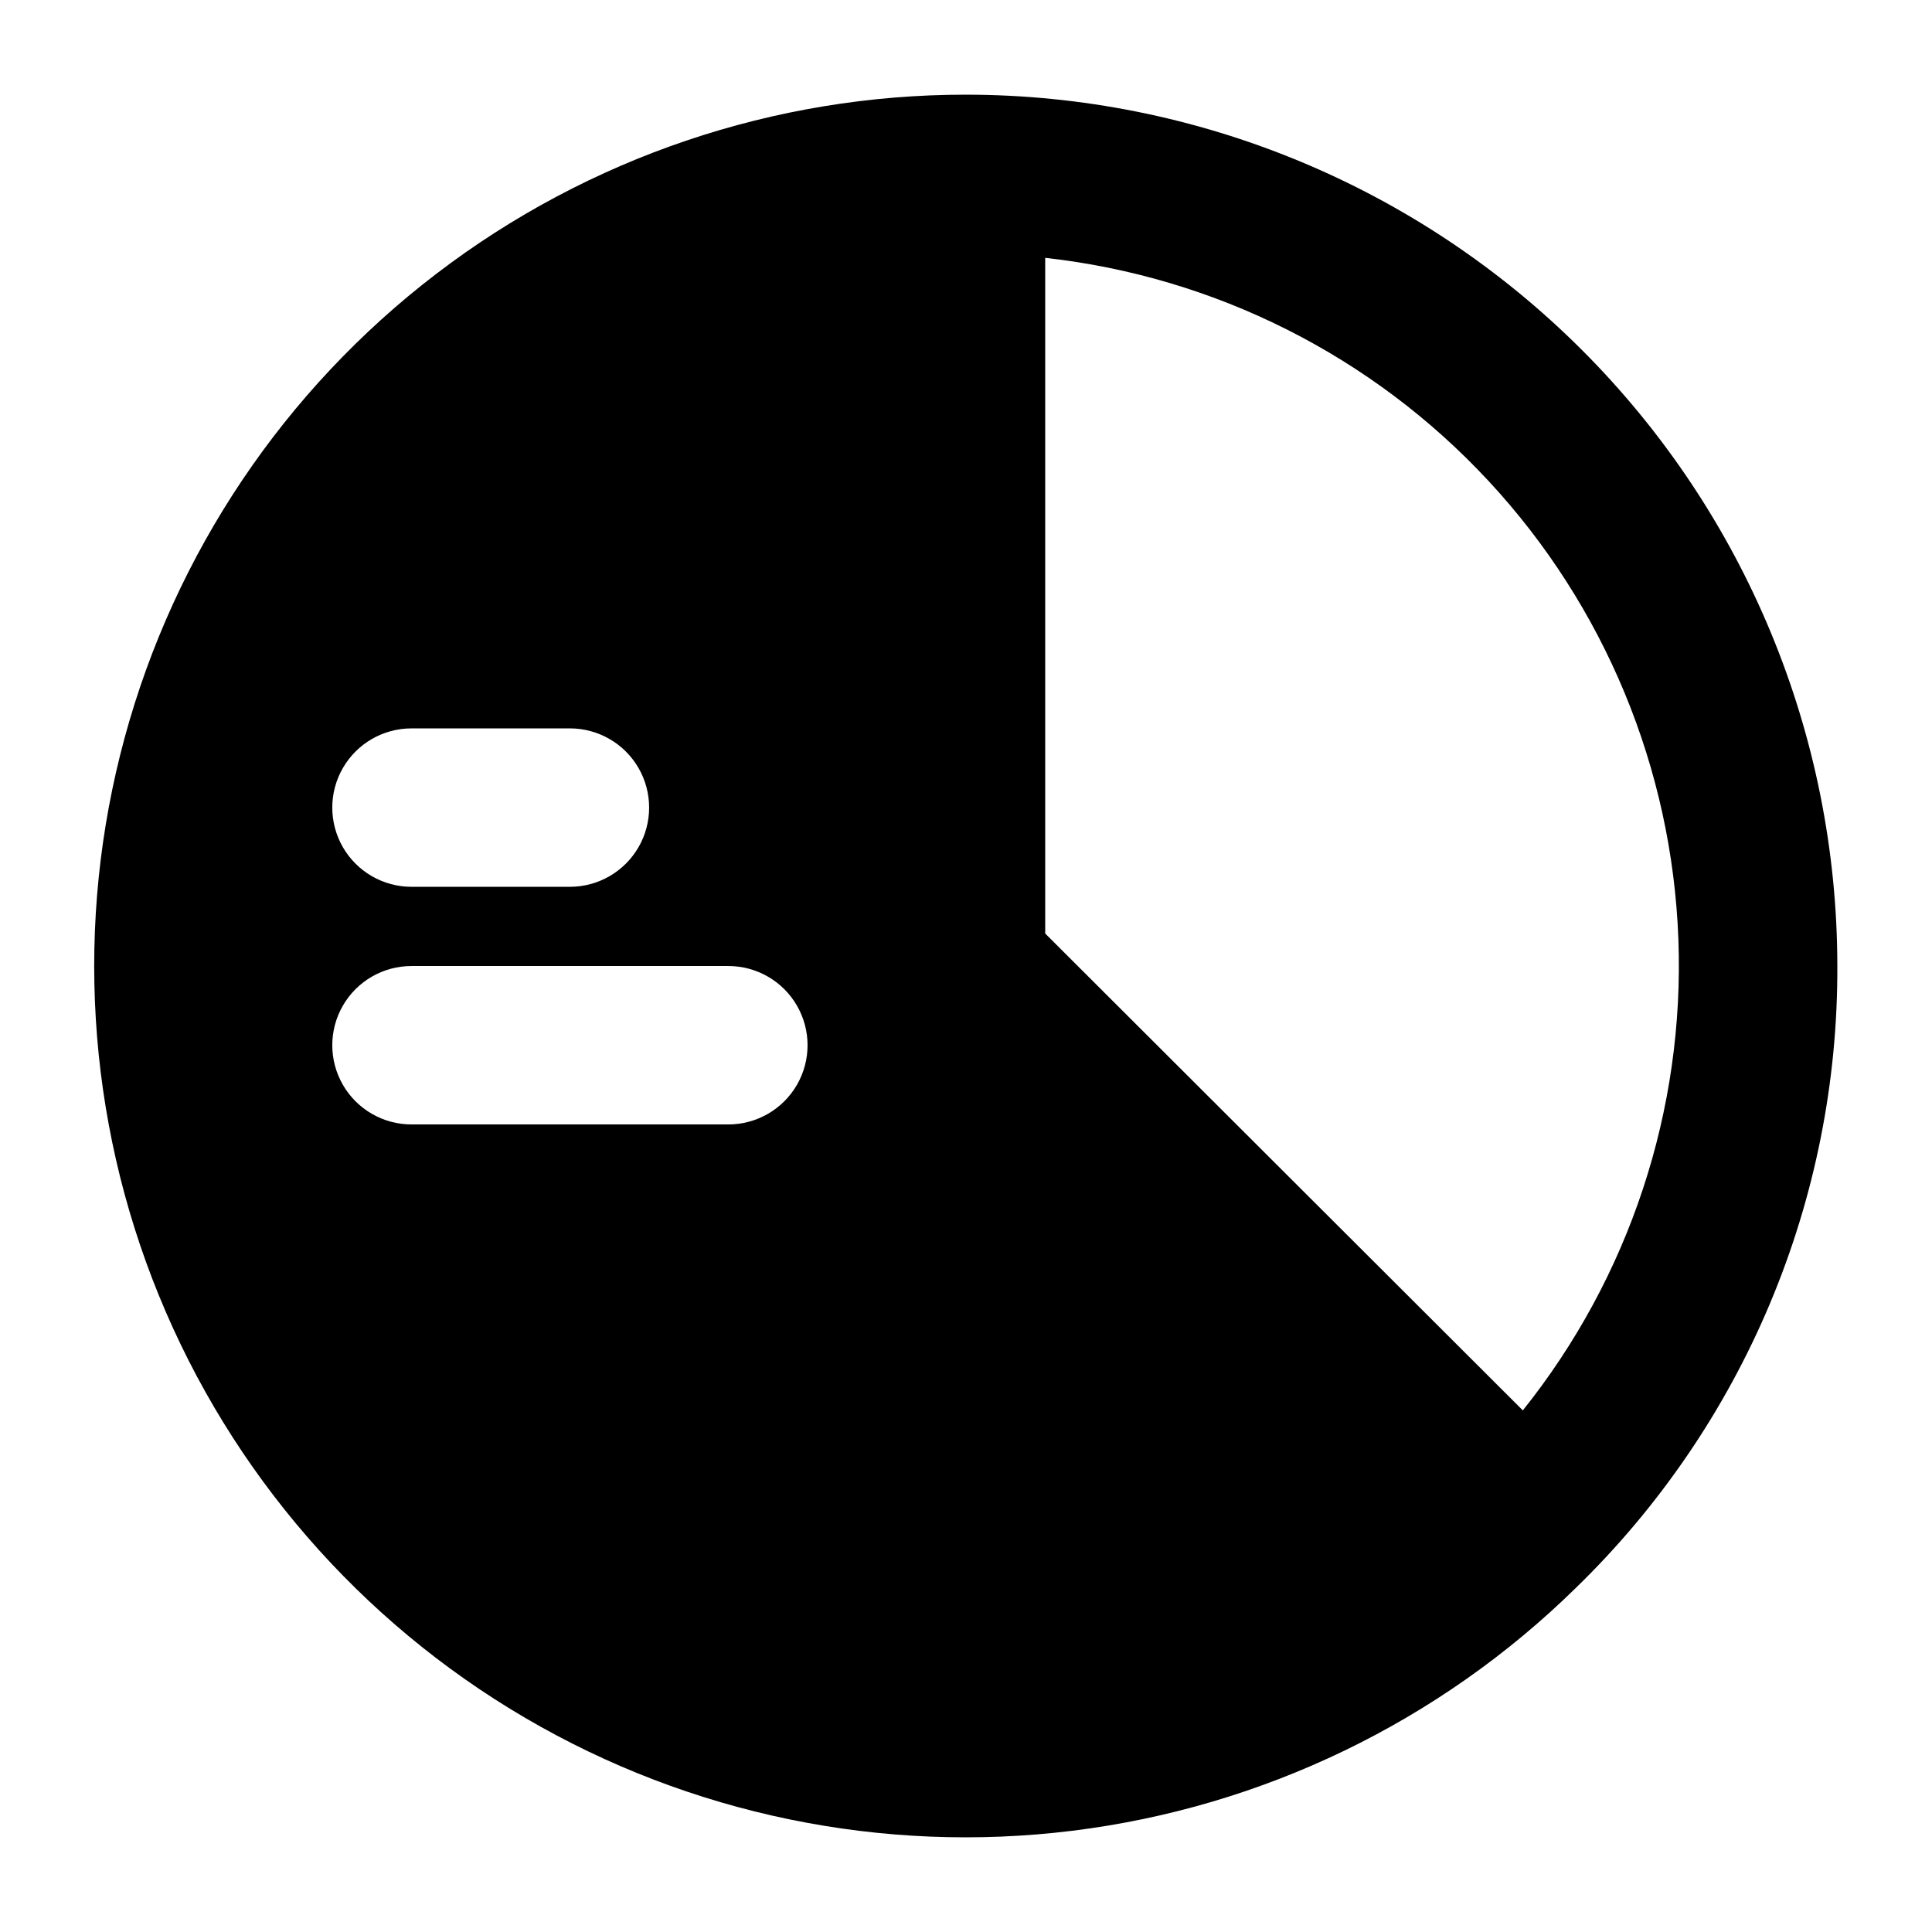
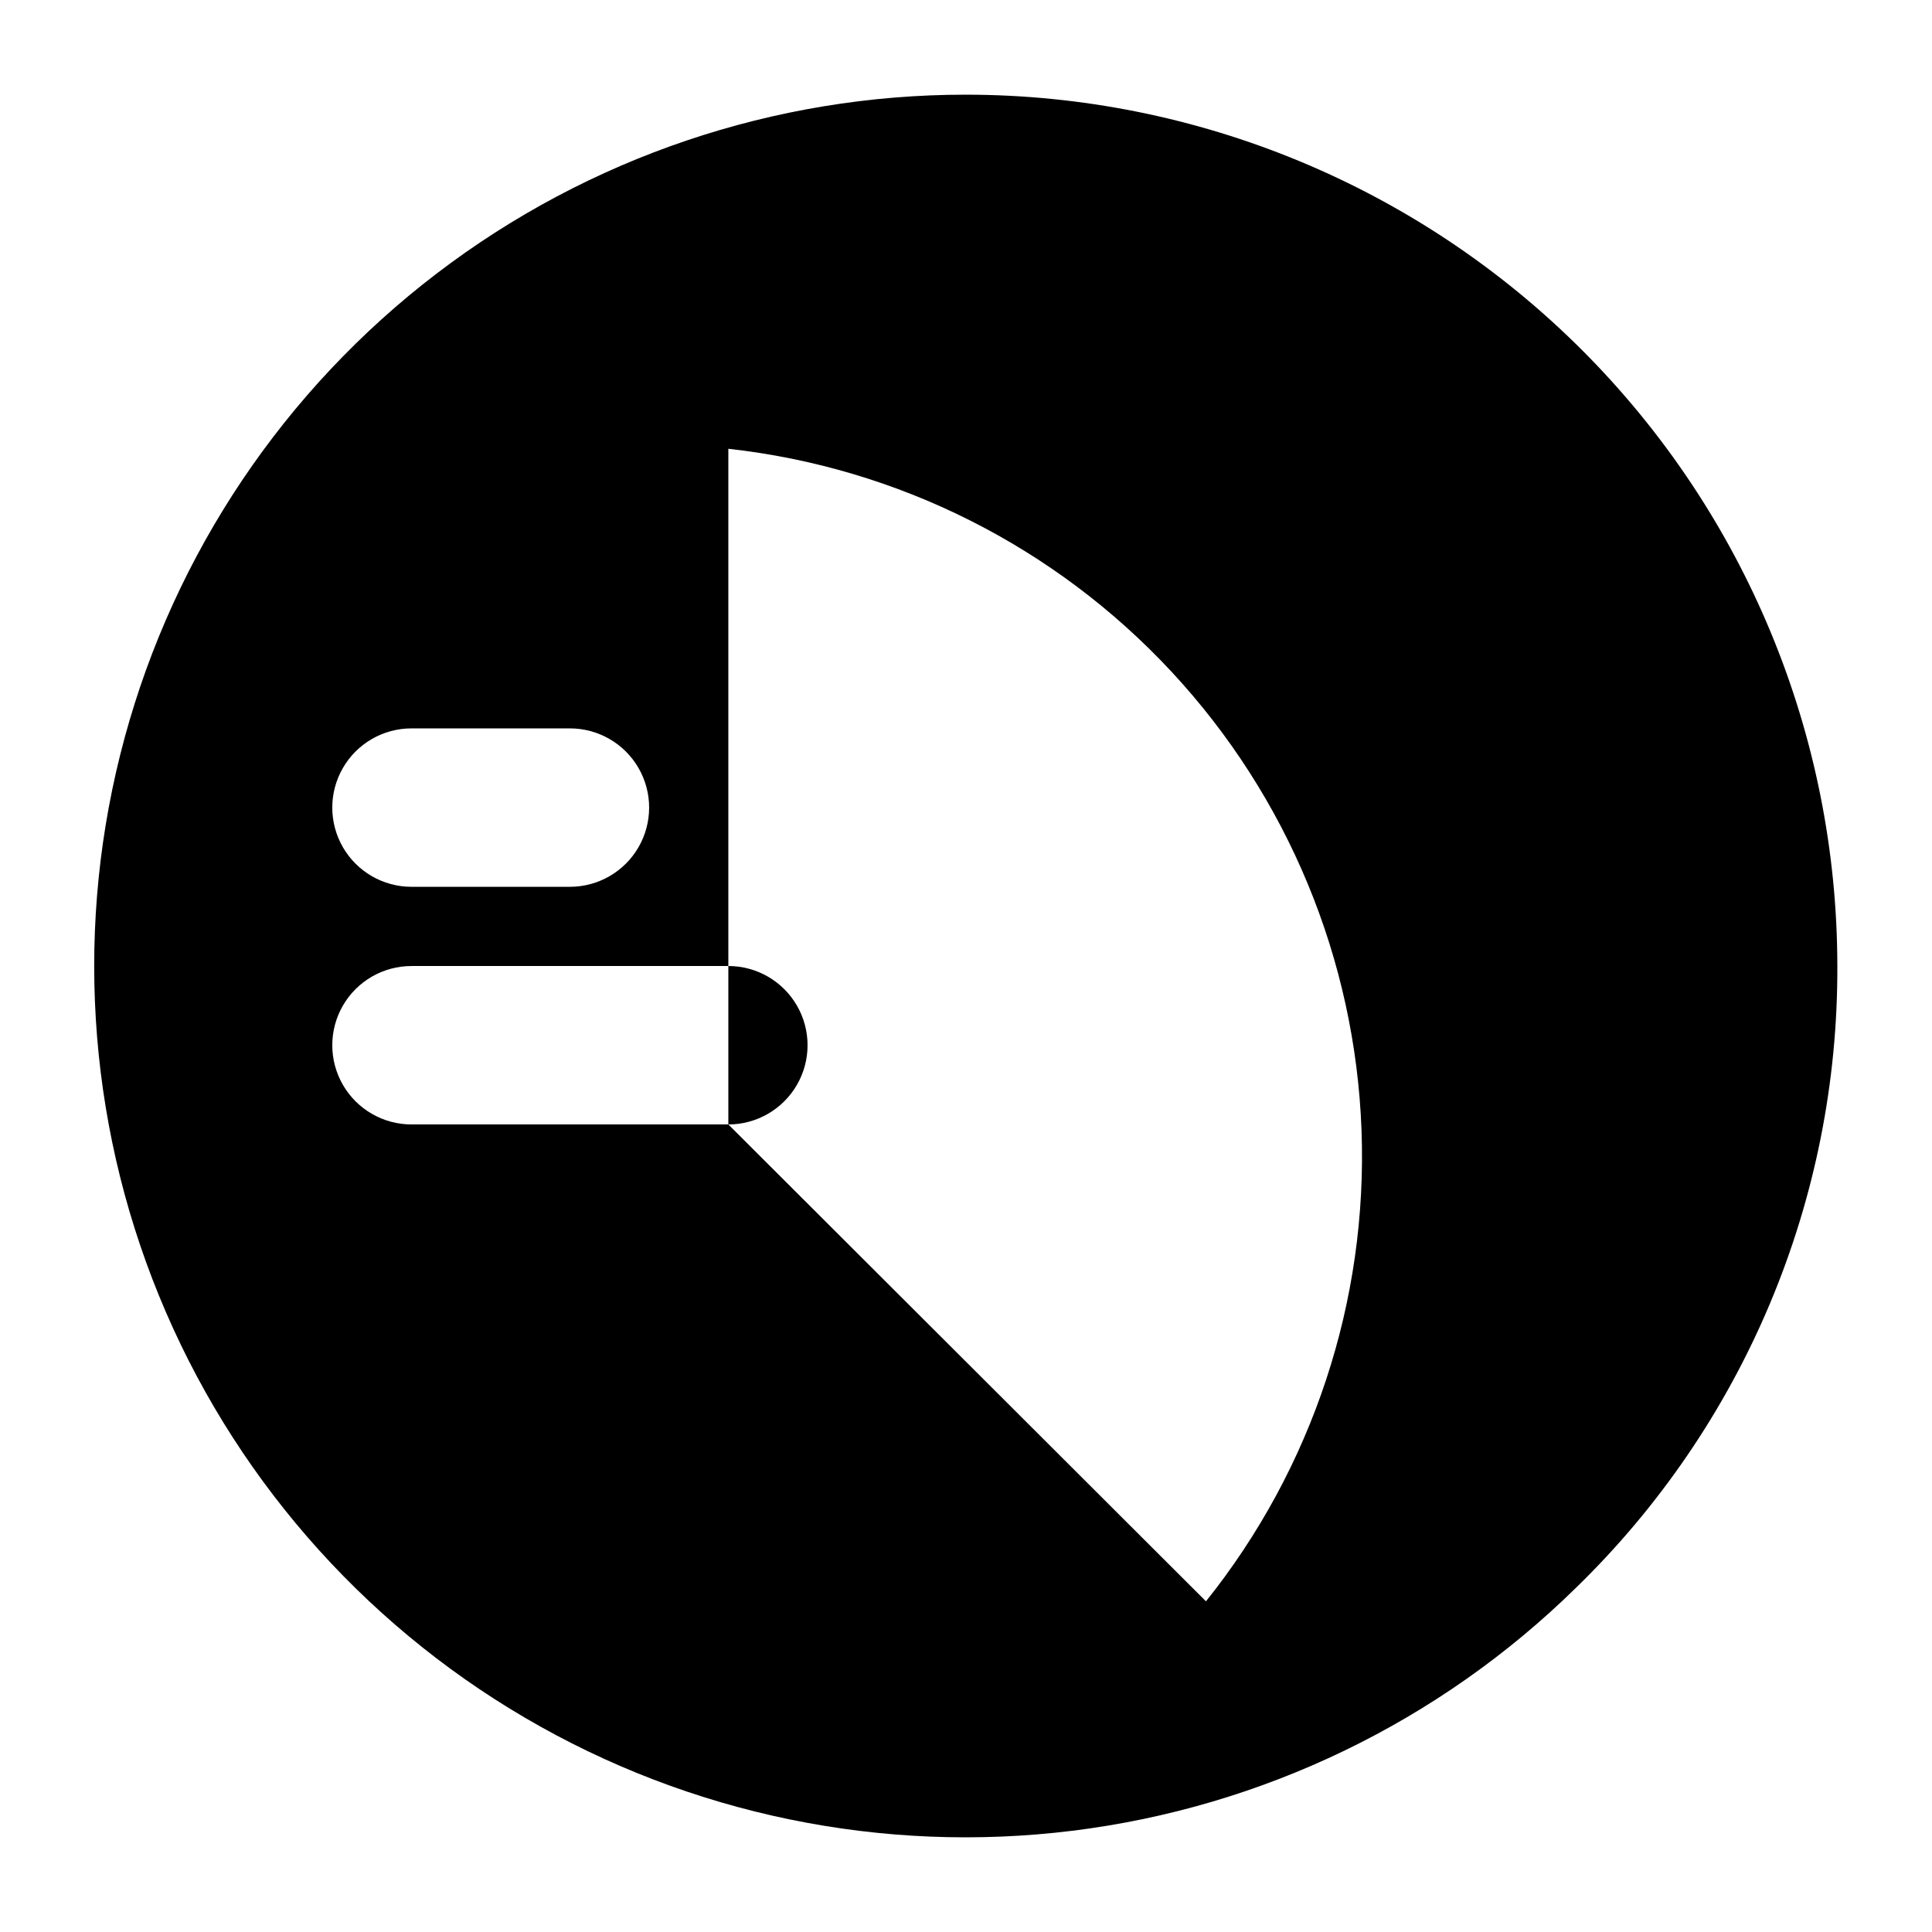
<svg xmlns="http://www.w3.org/2000/svg" fill="#000000" width="800px" height="800px" version="1.1" viewBox="144 144 512 512">
-   <path d="m400 169.09c-50.719-0.027-100.03 16.645-140.33 47.441-40.297 30.793-69.336 73.996-82.629 122.94-13.297 48.941-10.109 100.9 9.07 147.85 19.18 46.949 53.281 86.281 97.039 111.92 43.762 25.637 94.742 36.152 145.08 29.926 50.332-6.227 97.215-28.852 133.41-64.379 22.027-21.402 39.516-47.027 51.418-75.34 11.902-28.312 17.977-58.734 17.855-89.445-0.035-61.23-24.375-119.95-67.672-163.24-43.297-43.297-102.01-67.637-163.24-67.672zm-146.95 167.94h41.984c7.5 0 14.43 4 18.18 10.496 3.75 6.492 3.75 14.496 0 20.992-3.75 6.492-10.68 10.496-18.18 10.496h-41.984c-7.5 0-14.43-4.004-18.18-10.496-3.75-6.496-3.75-14.5 0-20.992 3.75-6.496 10.68-10.496 18.18-10.496zm83.969 104.96h-83.969c-7.5 0-14.43-4.004-18.18-10.496-3.75-6.496-3.75-14.5 0-20.992 3.75-6.496 10.68-10.496 18.18-10.496h83.969c7.5 0 14.43 4 18.18 10.496 3.75 6.492 3.75 14.496 0 20.992-3.75 6.492-10.68 10.496-18.18 10.496zm210.55 75.781-126.58-126.38v-179.06c44.973 4.981 86.66 25.953 117.46 59.098 30.801 33.145 48.668 76.258 50.34 121.48 1.676 45.215-12.957 89.531-41.223 124.86z" />
+   <path d="m400 169.09c-50.719-0.027-100.03 16.645-140.33 47.441-40.297 30.793-69.336 73.996-82.629 122.94-13.297 48.941-10.109 100.9 9.07 147.85 19.18 46.949 53.281 86.281 97.039 111.92 43.762 25.637 94.742 36.152 145.08 29.926 50.332-6.227 97.215-28.852 133.41-64.379 22.027-21.402 39.516-47.027 51.418-75.34 11.902-28.312 17.977-58.734 17.855-89.445-0.035-61.23-24.375-119.95-67.672-163.24-43.297-43.297-102.01-67.637-163.24-67.672zm-146.95 167.94h41.984c7.5 0 14.43 4 18.18 10.496 3.75 6.492 3.75 14.496 0 20.992-3.75 6.492-10.68 10.496-18.18 10.496h-41.984c-7.5 0-14.43-4.004-18.18-10.496-3.75-6.496-3.75-14.5 0-20.992 3.75-6.496 10.68-10.496 18.18-10.496zm83.969 104.96h-83.969c-7.5 0-14.43-4.004-18.18-10.496-3.75-6.496-3.75-14.5 0-20.992 3.75-6.496 10.68-10.496 18.18-10.496h83.969c7.5 0 14.43 4 18.18 10.496 3.75 6.492 3.75 14.496 0 20.992-3.75 6.492-10.68 10.496-18.18 10.496zv-179.06c44.973 4.981 86.66 25.953 117.46 59.098 30.801 33.145 48.668 76.258 50.34 121.48 1.676 45.215-12.957 89.531-41.223 124.86z" />
</svg>